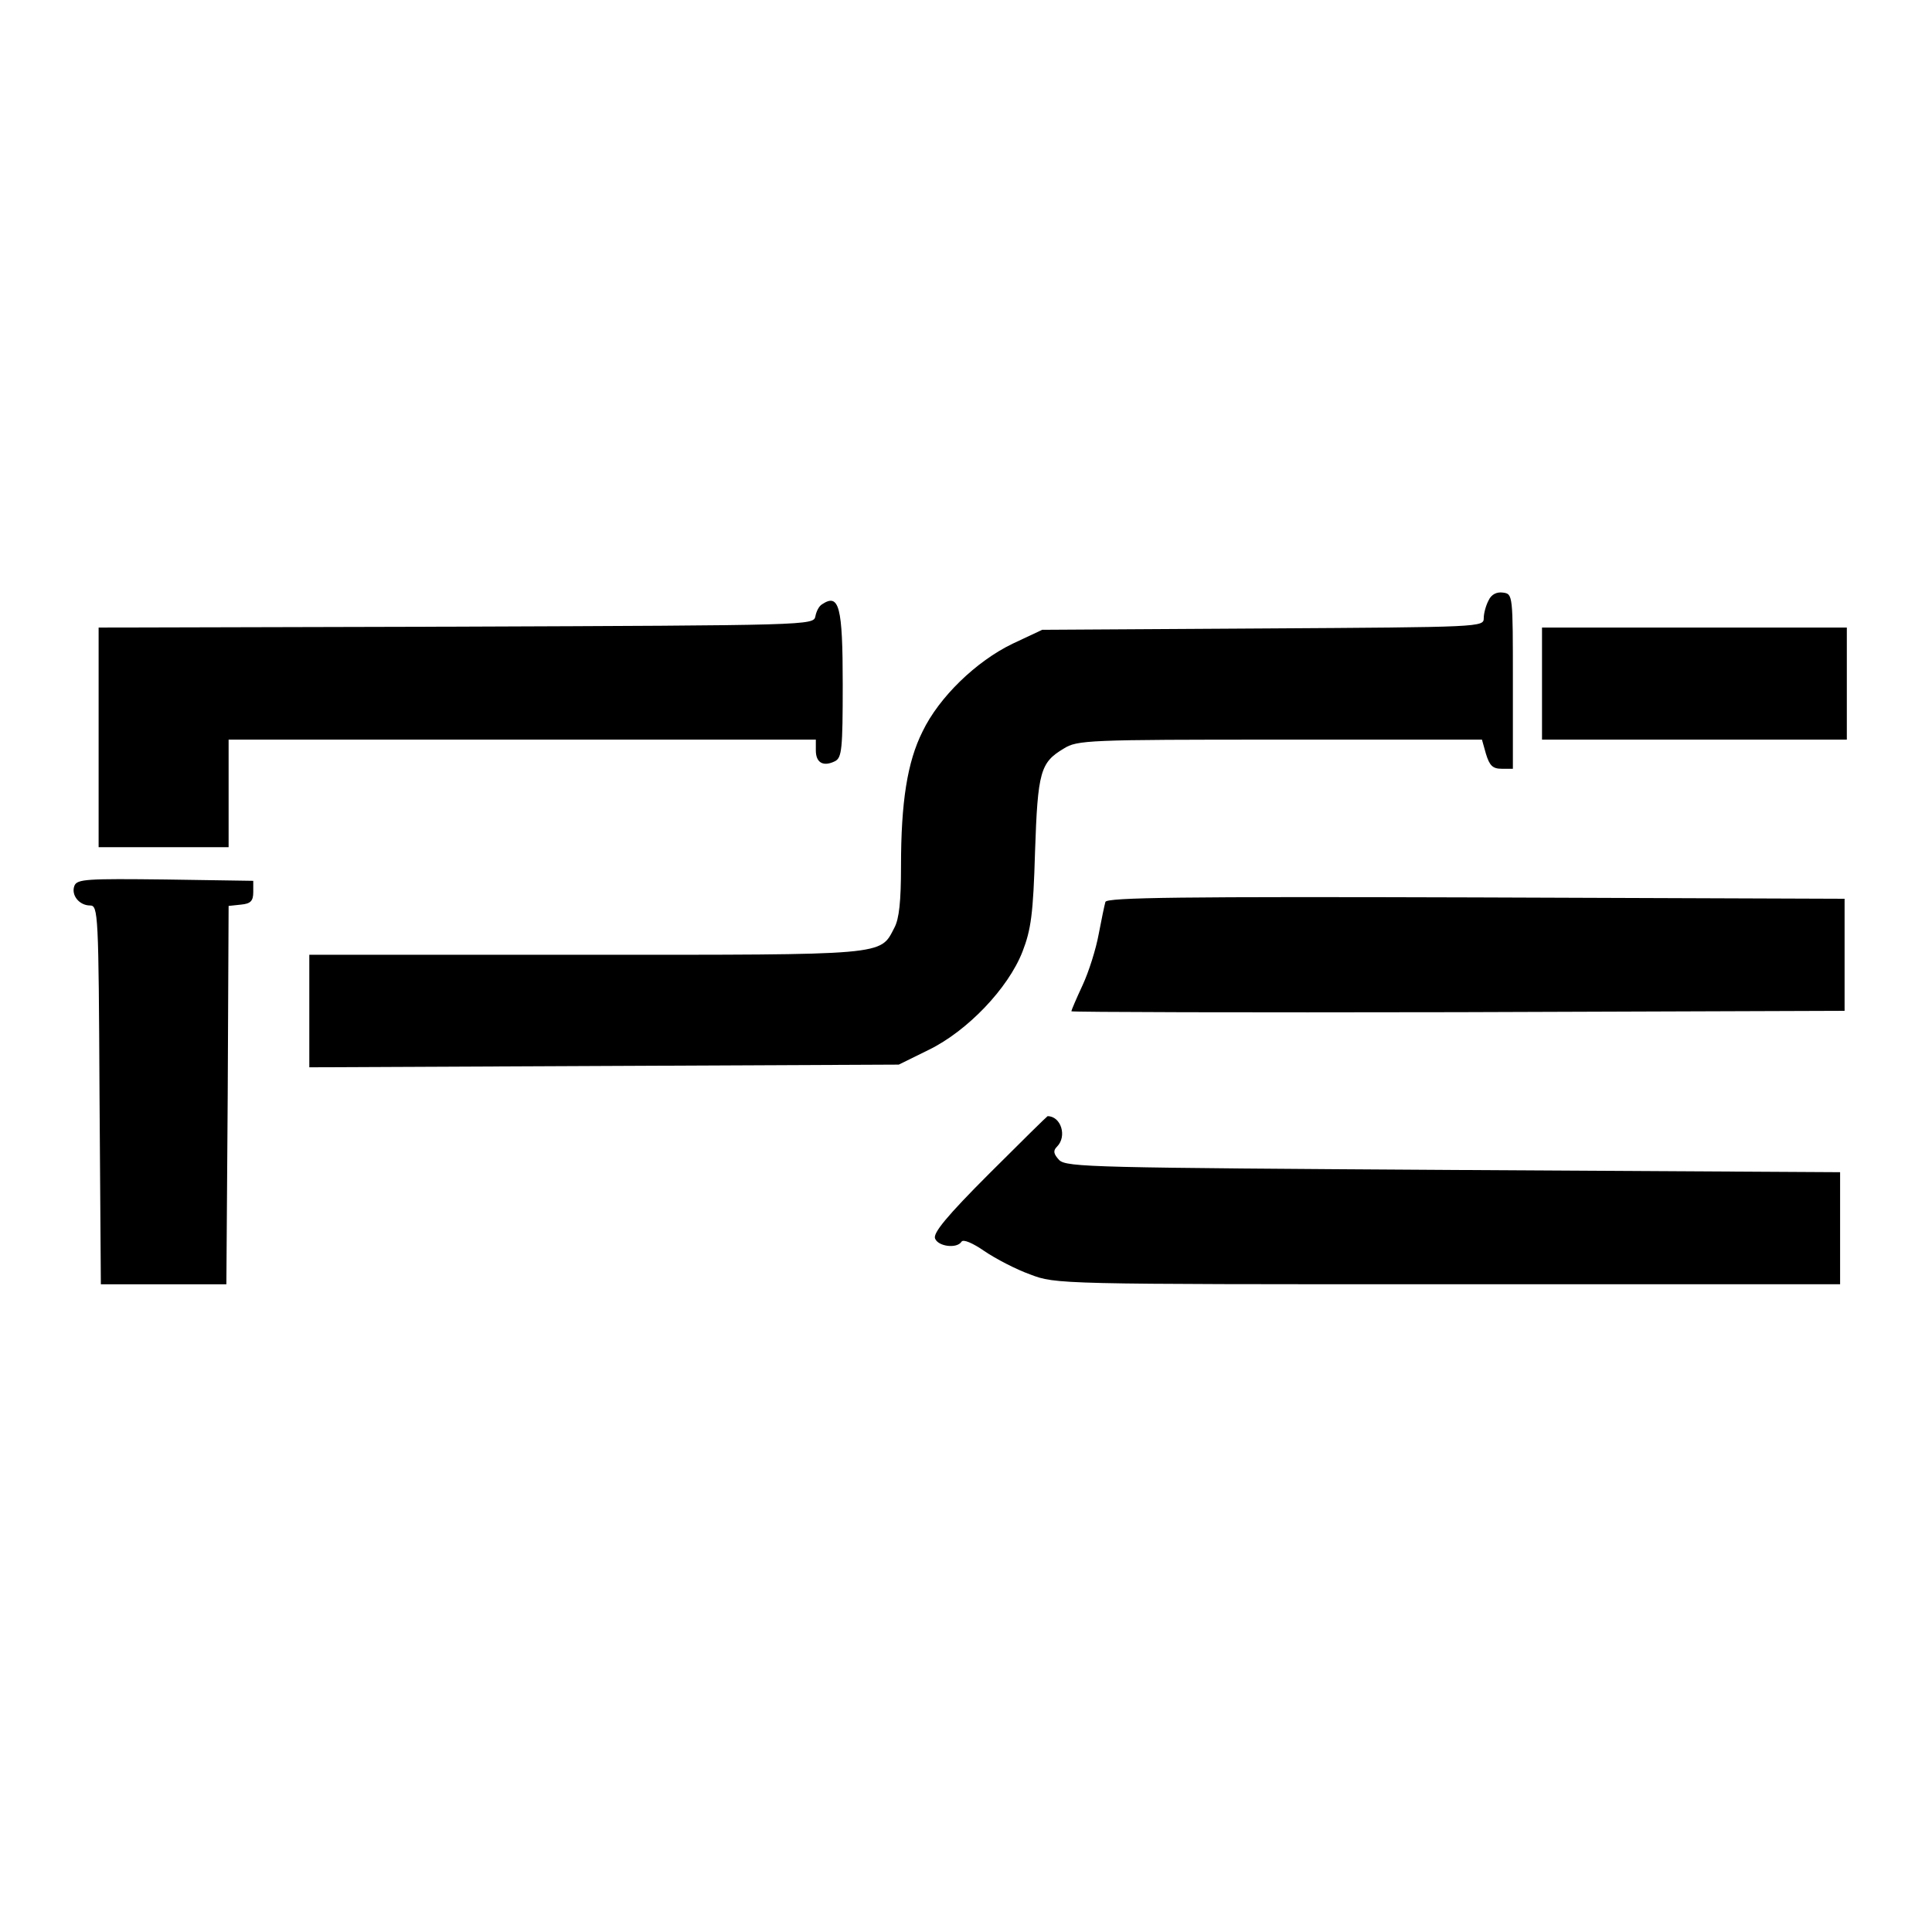
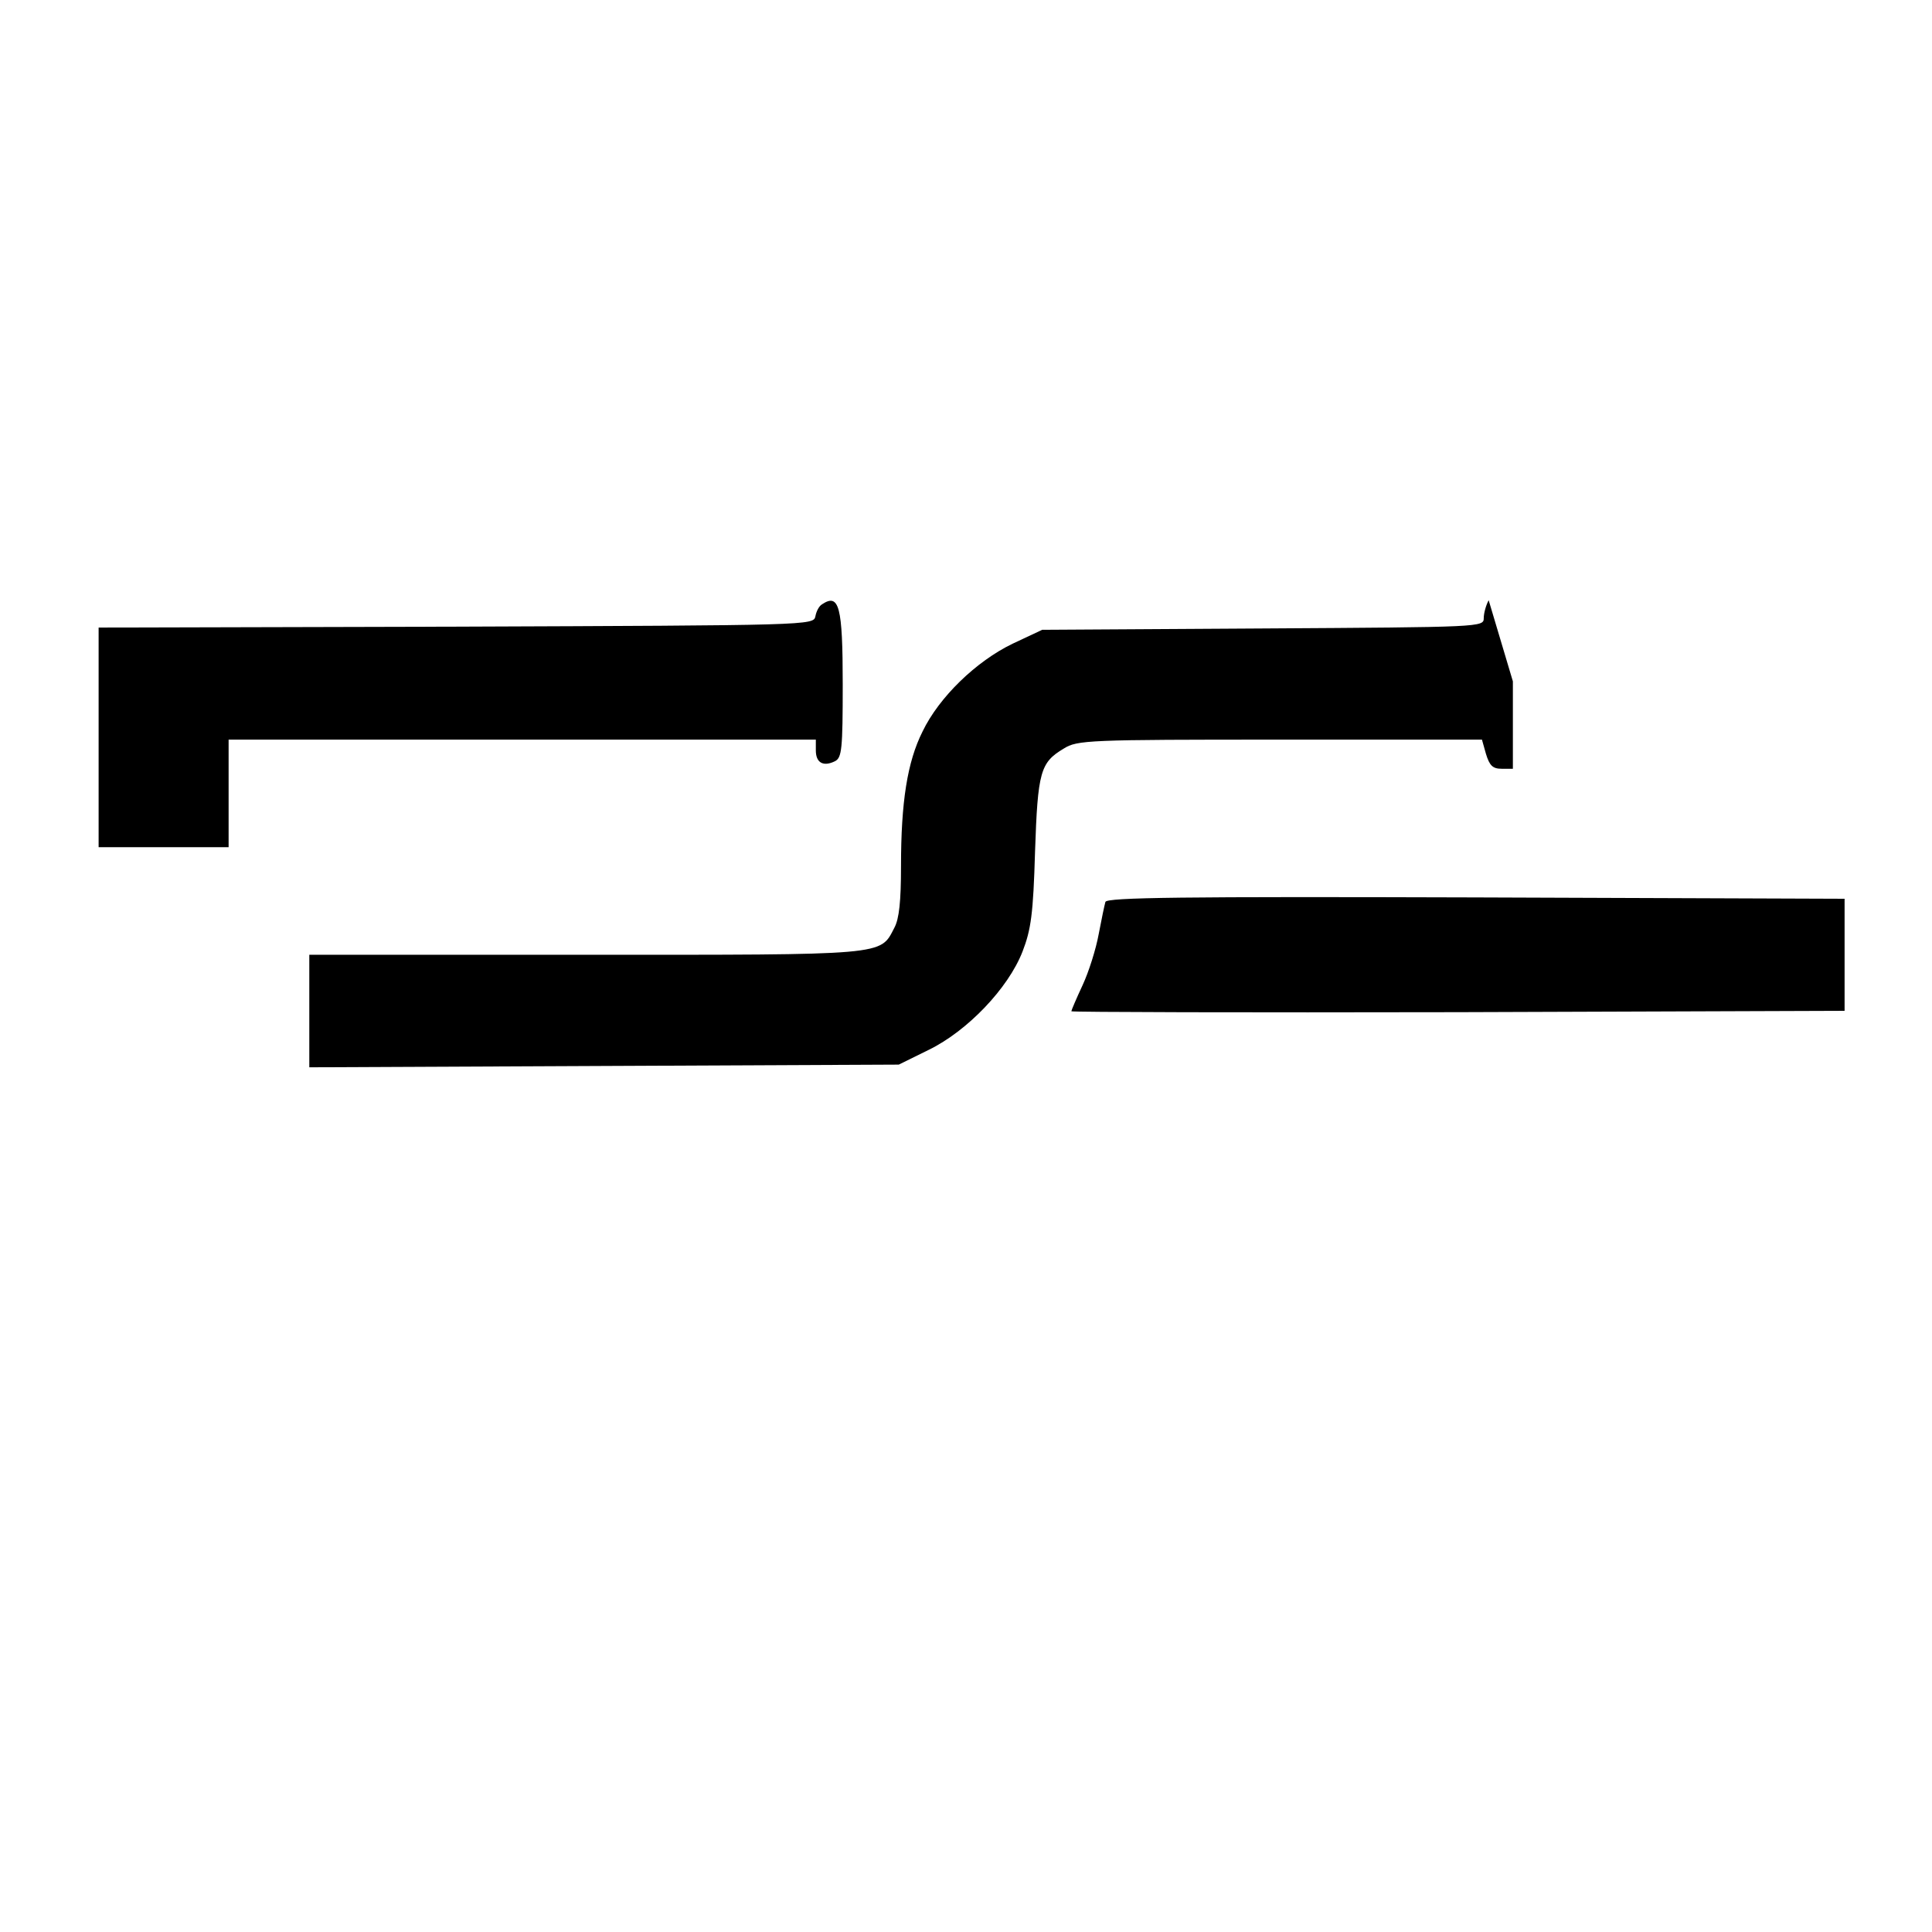
<svg xmlns="http://www.w3.org/2000/svg" version="1.0" width="431pt" height="431pt" viewBox="0 0 431 431" preserveAspectRatio="xMidYMid meet">
  <g transform="translate(0,431) scale(0.1,-0.1)" fill="#000000" stroke="none">
-     <path d="M3321 2971 c-6 -11 -11 -29 -11 -40 0 -20 -5 -20 -492 -23 l-493 -3 -66 -31 c-81 -39 -164 -119 -201 -196 -34 -68 -48 -157 -48 -301 0 -77 -4 -117 -15 -137 -32 -62 -14 -60 -690 -60 l-615 0 0 -125 0 -126 658 3 657 3 67 33 c86 42 177 137 209 219 19 49 24 84 28 223 6 179 12 199 64 230 30 19 54 20 482 20 l451 0 9 -32 c8 -26 15 -33 35 -33 l25 0 0 195 c0 193 0 195 -22 198 -14 2 -26 -4 -32 -17z" />
+     <path d="M3321 2971 c-6 -11 -11 -29 -11 -40 0 -20 -5 -20 -492 -23 l-493 -3 -66 -31 c-81 -39 -164 -119 -201 -196 -34 -68 -48 -157 -48 -301 0 -77 -4 -117 -15 -137 -32 -62 -14 -60 -690 -60 l-615 0 0 -125 0 -126 658 3 657 3 67 33 c86 42 177 137 209 219 19 49 24 84 28 223 6 179 12 199 64 230 30 19 54 20 482 20 l451 0 9 -32 c8 -26 15 -33 35 -33 l25 0 0 195 z" />
    <path d="M1834 2962 c-7 -4 -13 -16 -15 -27 -4 -20 -13 -20 -802 -23 l-797 -2 0 -245 0 -245 145 0 145 0 0 120 0 120 655 0 655 0 0 -24 c0 -28 17 -37 43 -24 15 8 17 27 17 171 0 175 -8 204 -46 179z" />
-     <path d="M3440 2785 l0 -125 340 0 340 0 0 125 0 125 -340 0 -340 0 0 -125z" />
-     <path d="M166 2334 c-8 -21 11 -44 35 -44 18 0 19 -18 21 -422 l3 -423 140 0 140 0 3 422 2 422 28 3 c21 2 27 8 27 28 l0 25 -196 3 c-175 2 -197 1 -203 -14z" />
    <path d="M2466 2298 c-2 -7 -9 -40 -15 -72 -6 -33 -22 -84 -36 -114 -14 -30 -25 -56 -25 -58 0 -2 388 -3 863 -2 l862 3 0 125 0 125 -823 3 c-653 2 -823 0 -826 -10z" />
-     <path d="M2207 1692 c-95 -95 -126 -133 -121 -145 7 -18 49 -23 59 -7 4 6 25 -3 51 -21 25 -17 71 -41 102 -52 57 -22 63 -22 932 -22 l875 0 0 125 0 125 -862 5 c-803 5 -863 6 -880 22 -13 14 -14 21 -5 30 23 23 9 68 -21 68 -1 0 -60 -58 -130 -128z" />
  </g>
</svg>